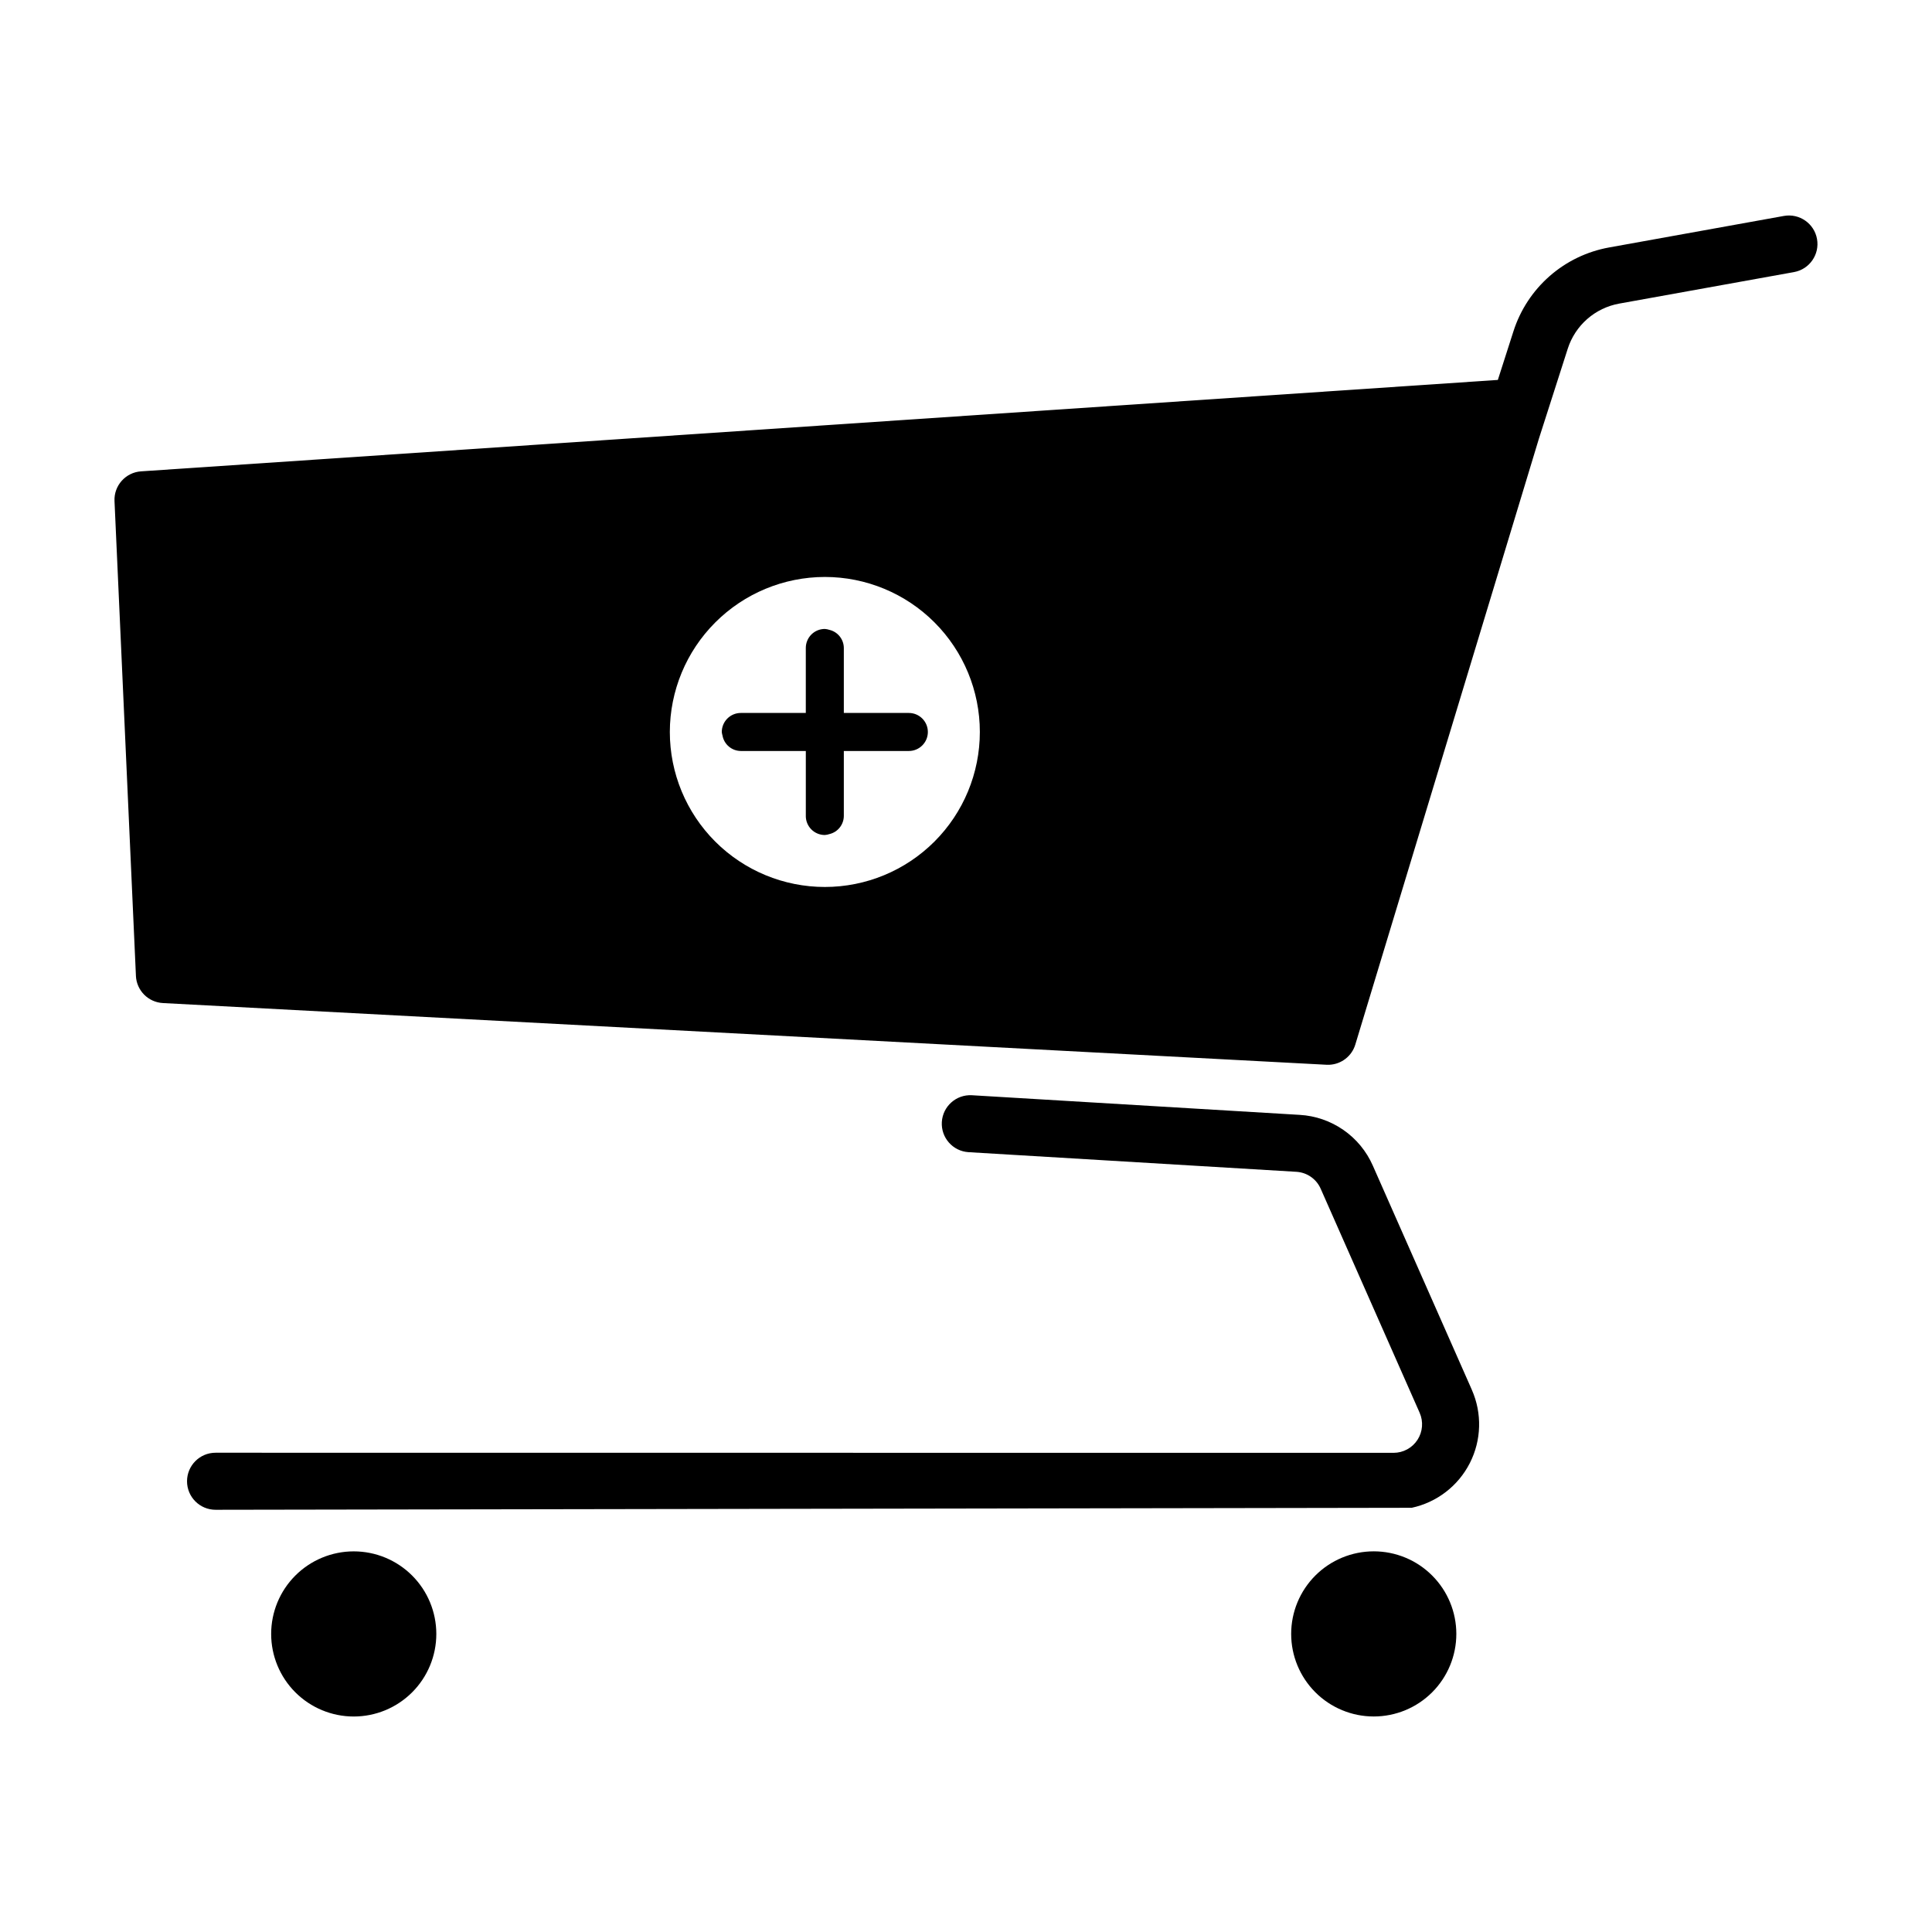
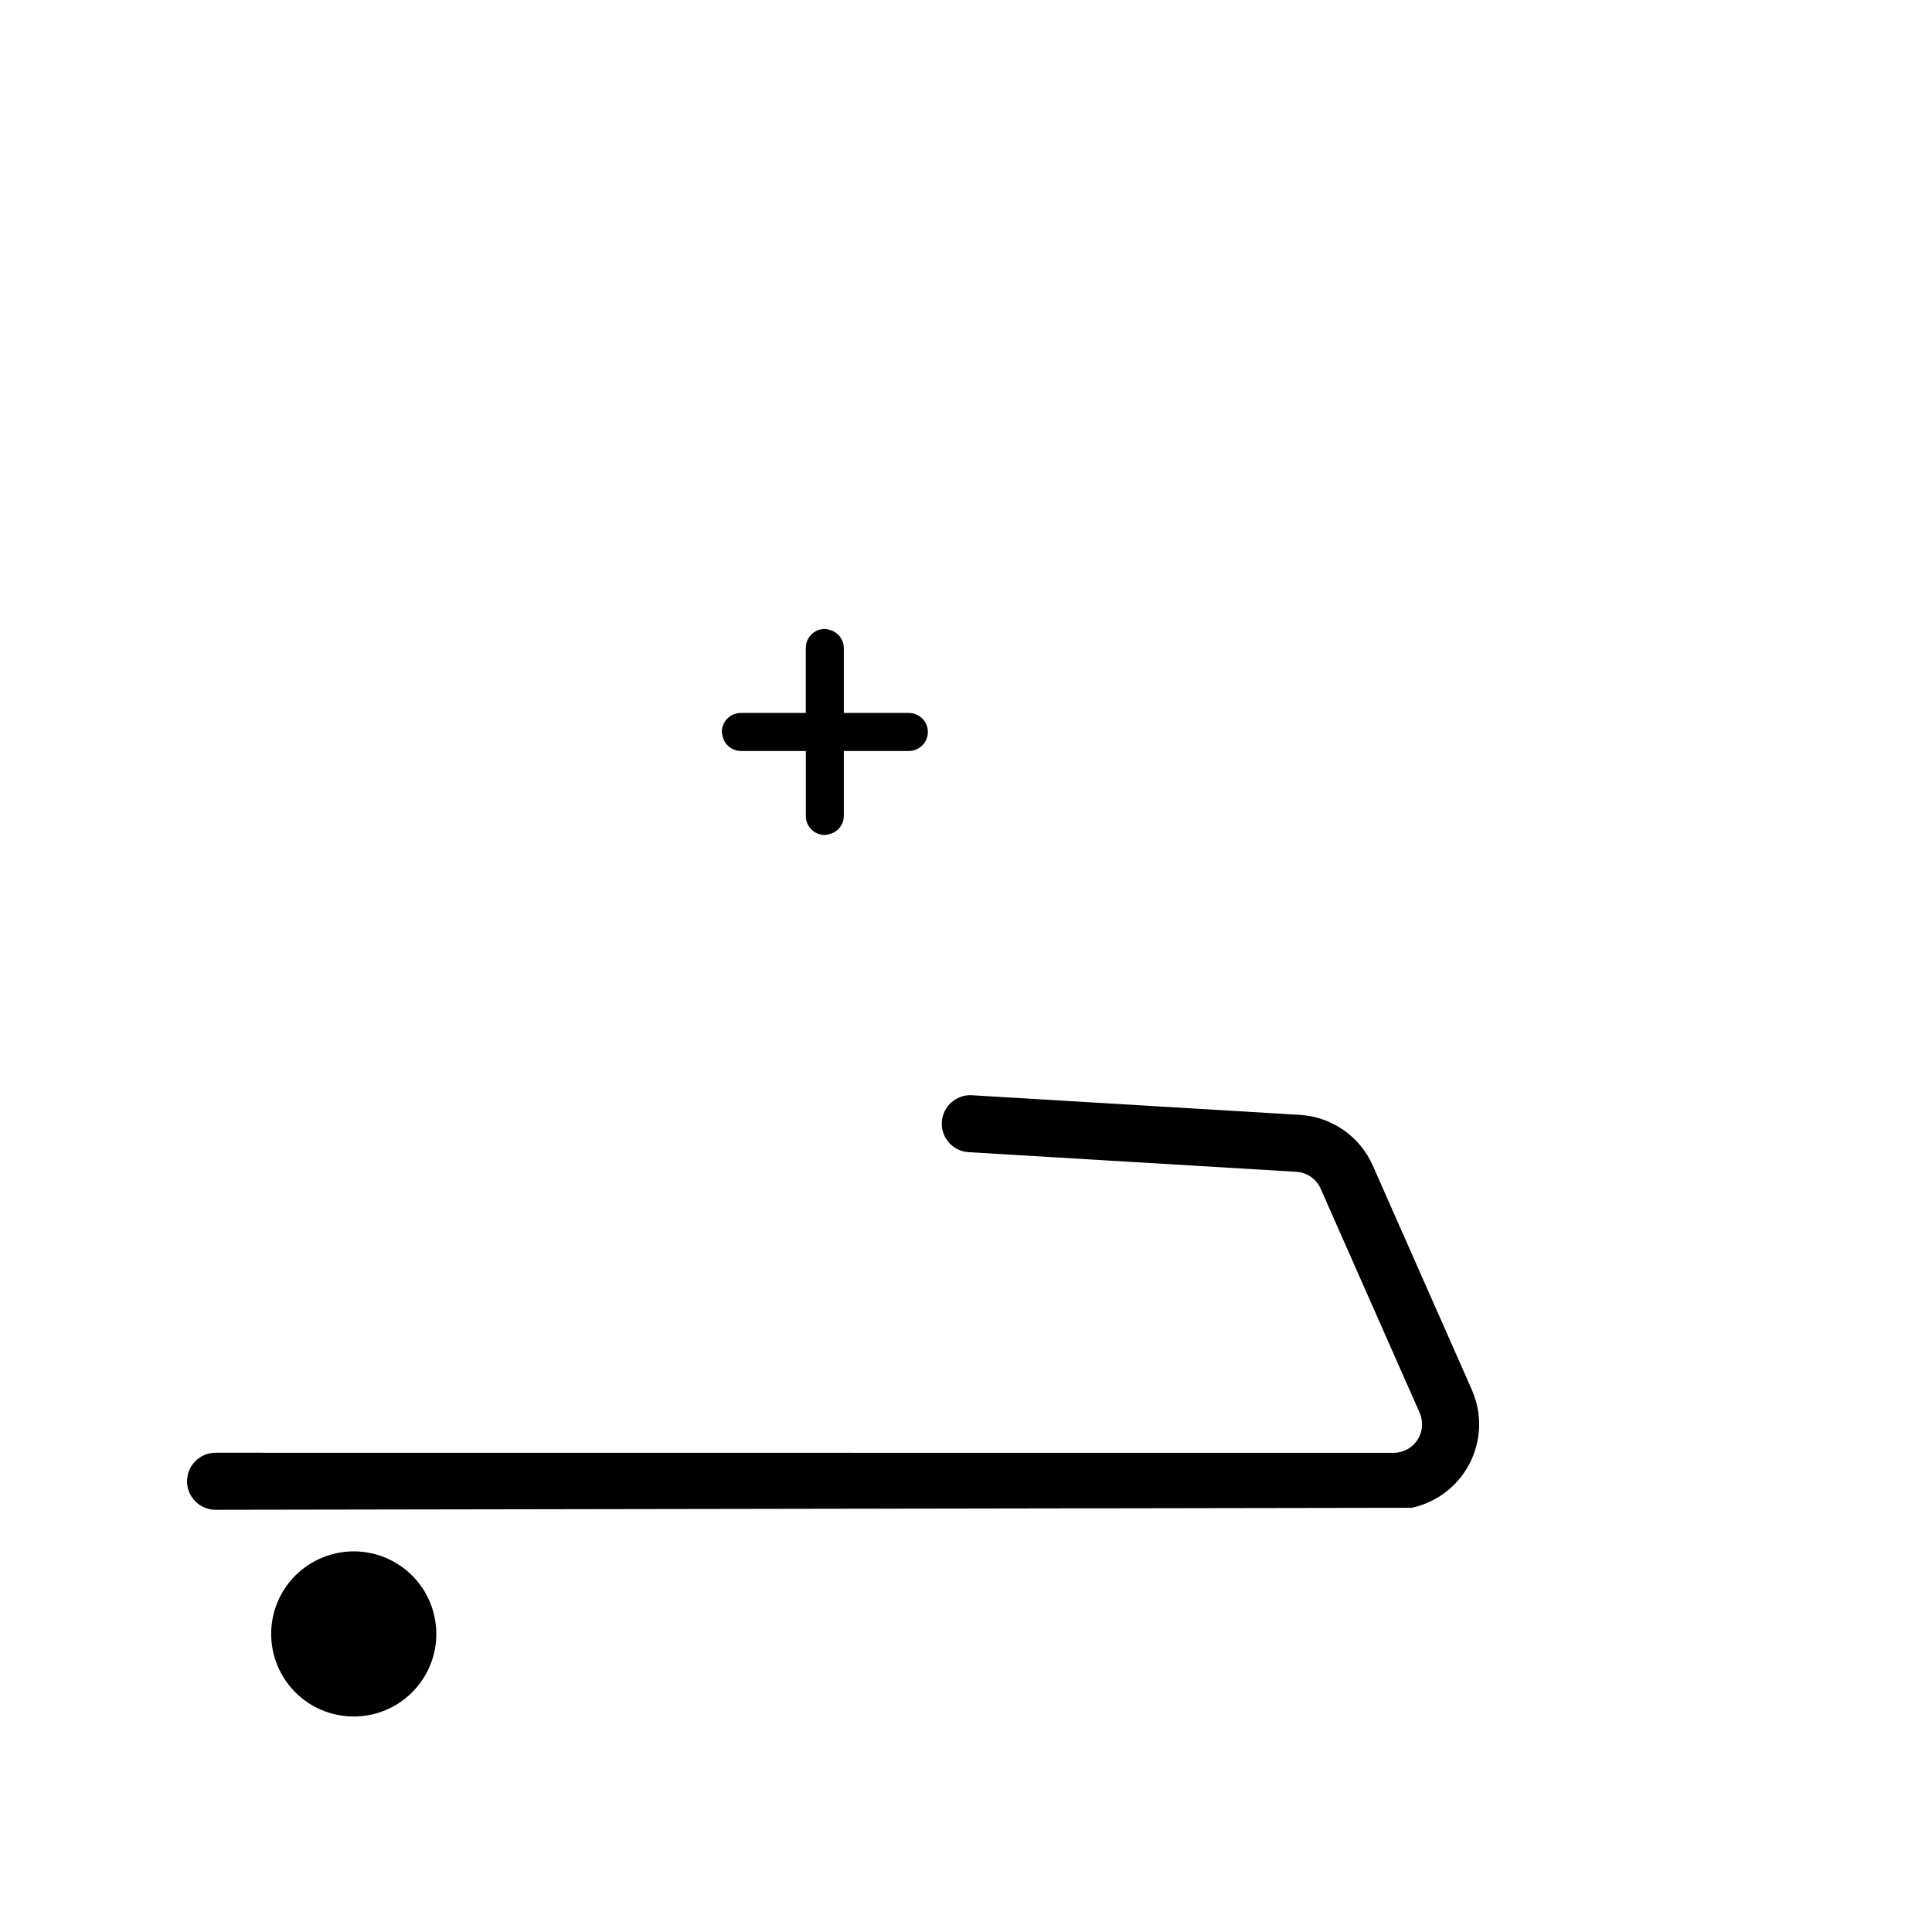
<svg xmlns="http://www.w3.org/2000/svg" fill="#000000" width="800px" height="800px" version="1.1" viewBox="144 144 512 512">
  <g>
-     <path d="m187.16 409.82 308.38 16.352c0.25 0.012 0.5 0.016 0.746 0.004 3.199-0.148 5.961-2.293 6.887-5.359l48.648-160.55 7.644-23.84v-0.004c0.977-3.047 2.762-5.773 5.168-7.883 2.41-2.109 5.348-3.523 8.496-4.086l46.324-8.352c4.094-0.754 6.812-4.676 6.074-8.773-0.738-4.102-4.656-6.828-8.754-6.106l-46.32 8.352h-0.004c-5.852 1.051-11.305 3.672-15.777 7.59-4.469 3.918-7.789 8.98-9.598 14.645l-4.129 12.875-359.56 24.227c-4.098 0.277-7.227 3.777-7.039 7.879l5.676 125.82h-0.004c0.176 3.883 3.269 7 7.148 7.207zm175.43-112.92c10.895 0 21.344 4.328 29.047 12.031 7.703 7.703 12.031 18.152 12.031 29.047 0 10.895-4.328 21.344-12.031 29.047-7.703 7.703-18.152 12.031-29.047 12.031-10.895 0-21.34-4.328-29.047-12.031-7.703-7.703-12.031-18.152-12.031-29.047 0.016-10.891 4.344-21.332 12.047-29.031 7.699-7.703 18.141-12.035 29.031-12.047z" />
    <path d="m534.05 512.3-26.23-59.379v-0.004c-1.676-3.812-4.371-7.09-7.793-9.465-3.422-2.375-7.43-3.762-11.59-4l-86.883-5.203c-4.152-0.227-7.707 2.941-7.957 7.094-0.246 4.148 2.902 7.723 7.051 7.992l86.883 5.203c2.828 0.16 5.324 1.895 6.465 4.488l26.23 59.379-0.004-0.004c1.031 2.336 0.812 5.035-0.578 7.176-1.391 2.137-3.766 3.43-6.32 3.438l-312.2-0.027c-4.172 0-7.555 3.383-7.559 7.559 0 4.172 3.383 7.555 7.559 7.559l317-0.527h-0.004c6.656-1.434 12.312-5.785 15.402-11.852 3.09-6.066 3.281-13.203 0.523-19.426z" />
    <path d="m215.86 577.01c0 5.805 2.305 11.371 6.41 15.477 4.106 4.102 9.672 6.406 15.473 6.406 5.805 0 11.371-2.305 15.477-6.41 4.106-4.102 6.41-9.668 6.41-15.473 0-5.805-2.305-11.371-6.41-15.473-4.106-4.106-9.672-6.41-15.477-6.41-5.801 0-11.367 2.305-15.473 6.41-4.106 4.102-6.41 9.668-6.41 15.473z" />
-     <path d="m508.06 555.12c-5.805 0-11.371 2.305-15.477 6.41-4.102 4.102-6.41 9.668-6.41 15.473 0 5.805 2.309 11.371 6.41 15.473 4.106 4.106 9.672 6.41 15.477 6.41 5.805 0 11.371-2.305 15.473-6.406 4.106-4.106 6.41-9.672 6.41-15.477 0-5.805-2.305-11.371-6.41-15.473-4.102-4.106-9.668-6.41-15.473-6.41z" />
    <path d="m340.32 343.02h17.23v17.23h-0.004c0 1.336 0.531 2.617 1.477 3.562 0.945 0.945 2.227 1.477 3.562 1.473 0.422-0.027 0.84-0.113 1.242-0.25 2.211-0.535 3.777-2.508 3.797-4.785v-17.23h17.23c2.781 0 5.039-2.258 5.039-5.039s-2.258-5.039-5.039-5.039h-17.23v-17.23c-0.02-2.277-1.586-4.25-3.797-4.785-0.402-0.137-0.82-0.223-1.242-0.25-1.336 0-2.617 0.527-3.562 1.473-0.945 0.945-1.477 2.227-1.477 3.562v17.23h-17.227c-1.336 0-2.621 0.531-3.562 1.477-0.945 0.945-1.477 2.227-1.477 3.562 0.031 0.324 0.094 0.645 0.191 0.957 0.426 2.348 2.461 4.062 4.848 4.082z" />
  </g>
</svg>